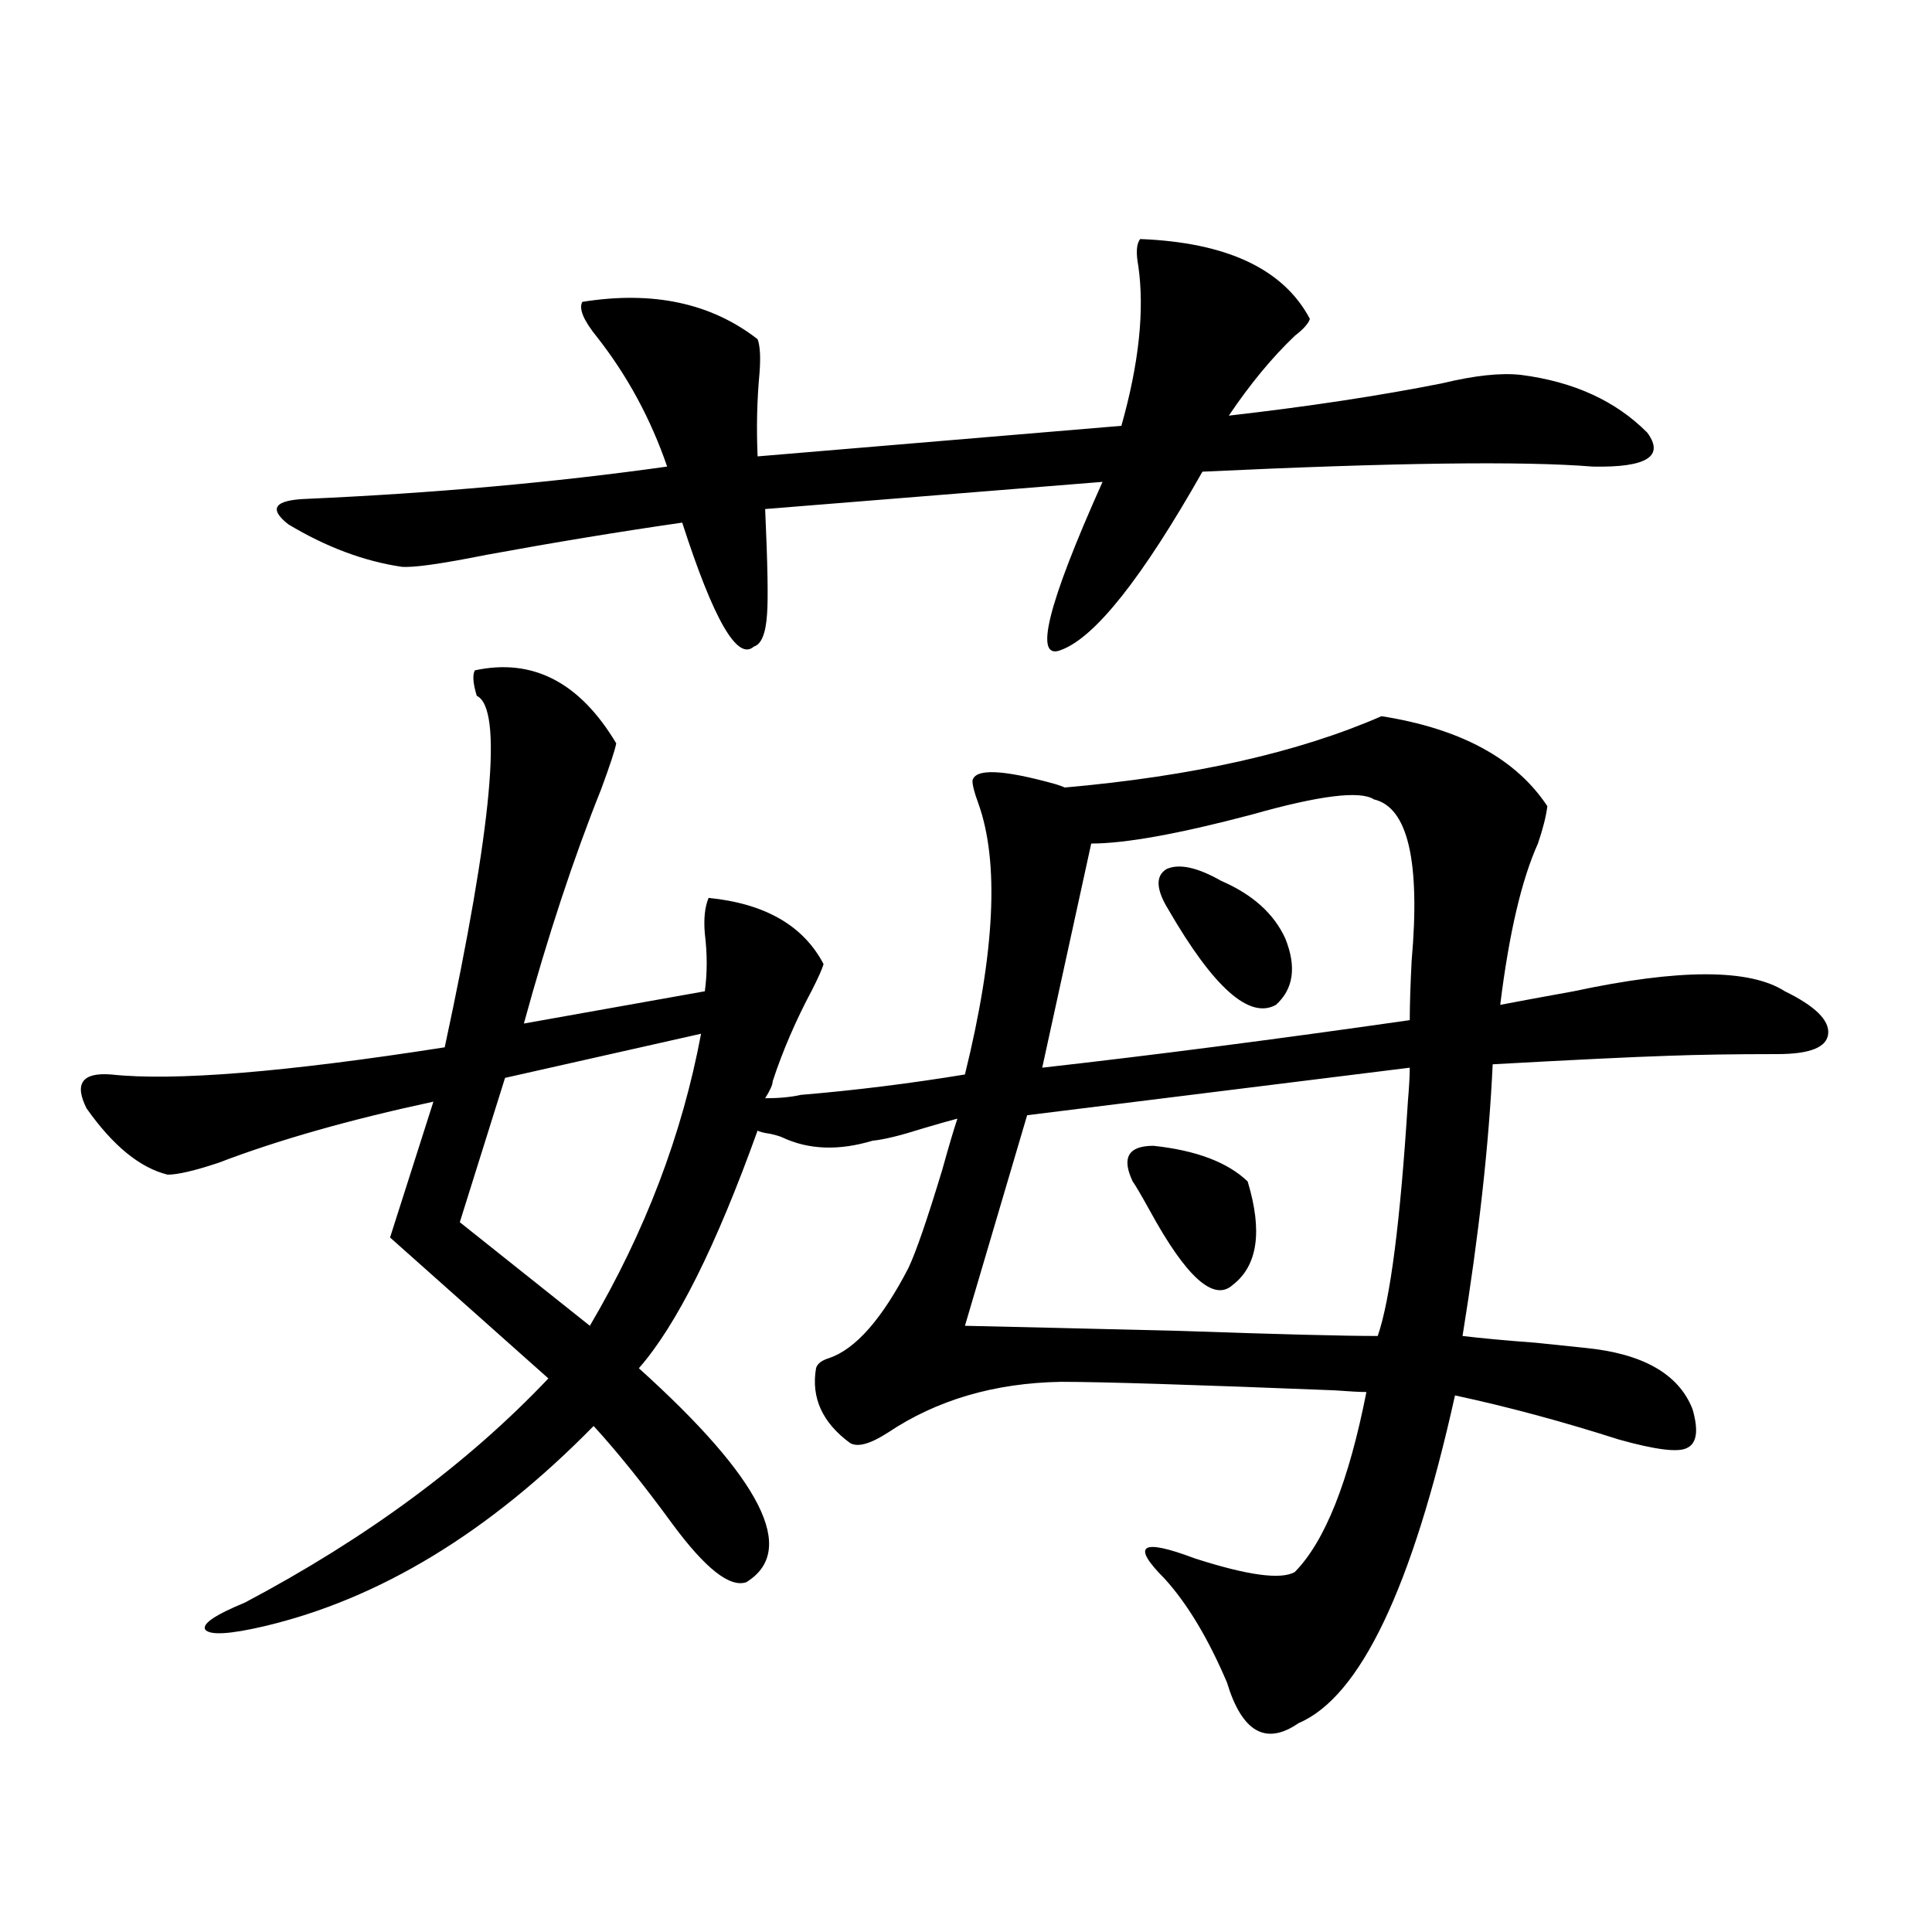
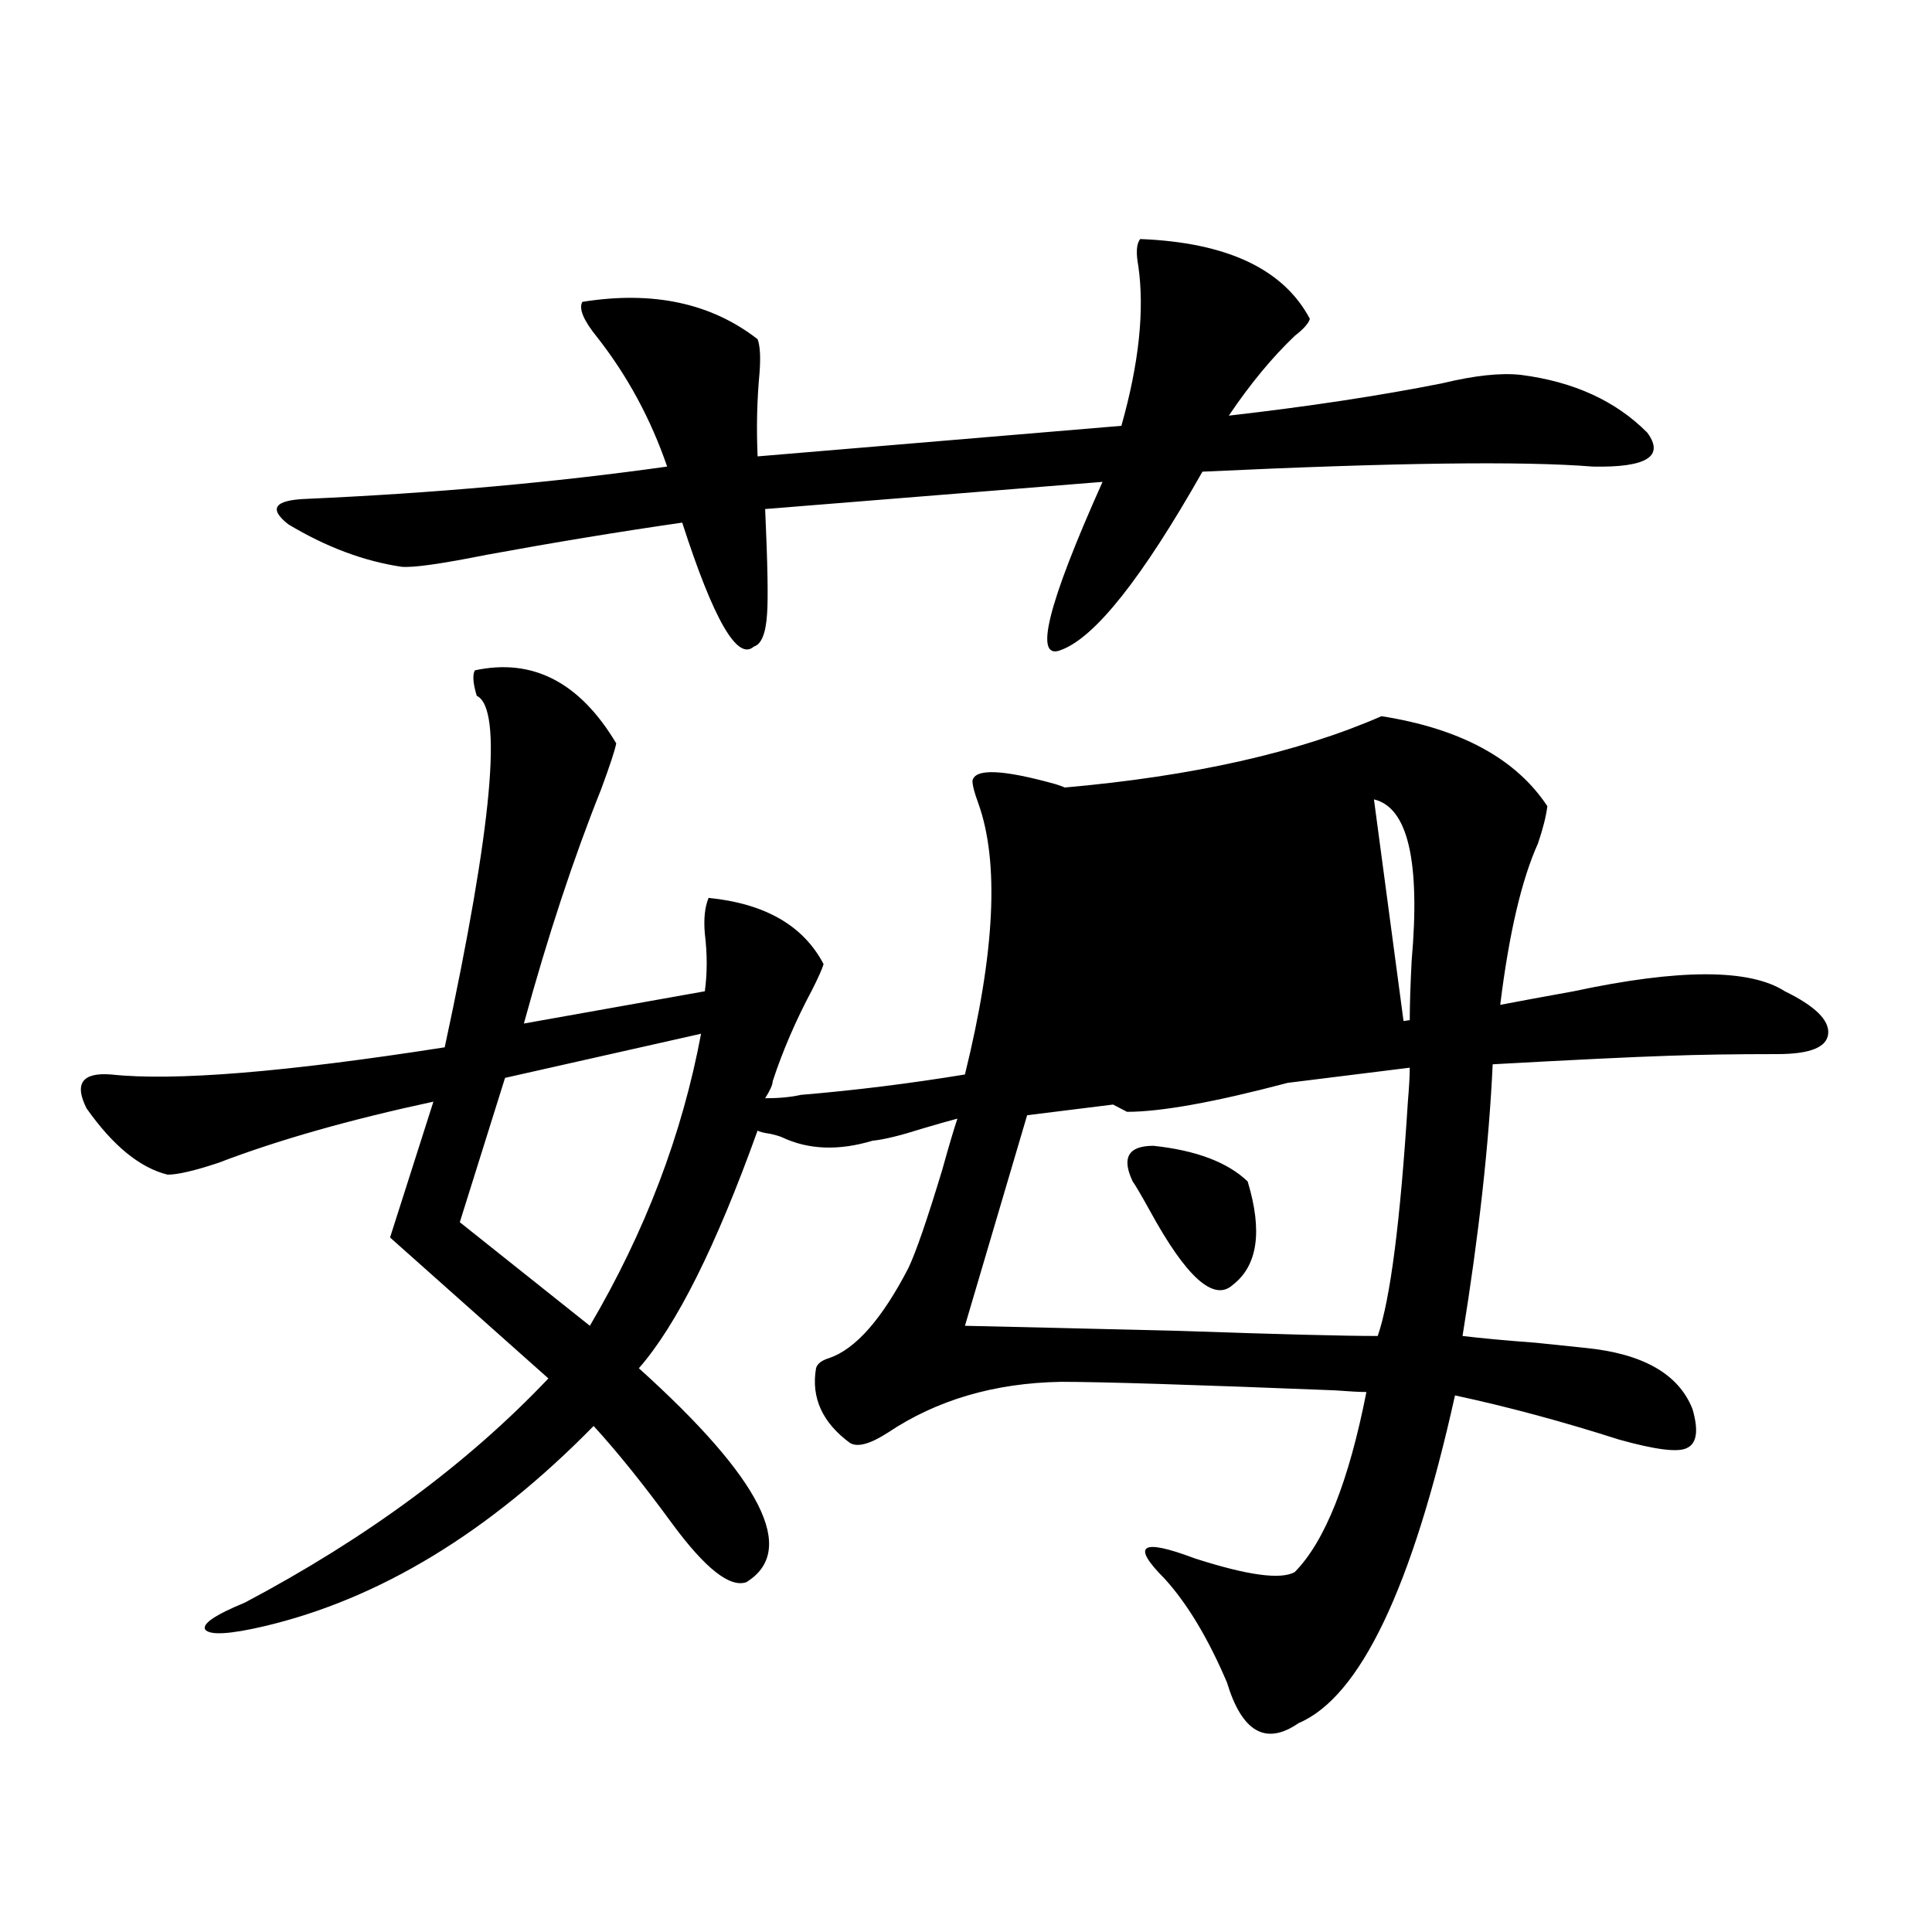
<svg xmlns="http://www.w3.org/2000/svg" version="1.1" id="图层_1" x="0px" y="0px" width="1000px" height="1000px" viewBox="0 0 1000 1000" enable-background="new 0 0 1000 1000" xml:space="preserve">
-   <path d="M715.056,370.699c40.975,6.455,69.587,21.973,85.852,46.582c-0.655,5.273-2.286,11.728-4.878,19.336  c-8.46,18.759-14.969,46.582-19.512,83.496c9.101-1.758,21.783-4.092,38.048-7.031c54.633-11.714,91.05-11.714,109.266,0  c15.609,7.622,23.079,14.941,22.438,21.973c-0.655,7.031-9.436,10.547-26.341,10.547c-22.118,0-40.975,0.302-56.584,0.879  c-18.216,0.591-48.459,2.06-90.729,4.395c-1.951,41.611-7.164,88.481-15.609,140.625c9.756,1.181,22.438,2.348,38.048,3.516  c11.707,1.181,20.152,2.06,25.365,2.637c29.908,2.939,48.444,13.486,55.608,31.641c3.247,11.137,2.271,17.88-2.927,20.215  c-4.558,2.348-16.265,0.879-35.121-4.395c-29.268-9.366-57.56-16.988-84.876-22.852c-22.118,99.619-49.114,156.143-80.974,169.629  c-16.92,11.714-29.268,4.683-37.072-21.094c-9.756-22.852-20.487-40.718-32.194-53.613c-17.561-17.578-12.362-21.094,15.609-10.547  c27.316,8.789,44.542,11.137,51.706,7.031c15.609-15.82,27.957-46.87,37.072-93.164c-3.262,0-8.78-0.288-16.585-0.879  c-73.504-2.925-120.652-4.395-141.46-4.395c-34.48,0.591-64.389,9.38-89.754,26.367c-9.115,5.864-15.609,7.622-19.512,5.273  c-14.313-10.547-20.167-23.428-17.561-38.672c0.641-2.334,2.927-4.092,6.829-5.273c13.658-4.683,27.316-20.215,40.975-46.582  c3.902-8.198,9.756-25.186,17.561-50.977c3.247-11.714,5.854-20.503,7.805-26.367c-4.558,1.181-10.731,2.939-18.536,5.273  c-11.066,3.516-19.512,5.576-25.365,6.152c-17.561,5.273-33.17,4.697-46.828-1.758c-1.311-0.577-3.262-1.167-5.854-1.758  c-3.902-0.577-6.188-1.167-6.829-1.758c-21.463,59.766-41.95,100.786-61.462,123.047c63.733,57.431,82.27,94.345,55.608,110.742  c-8.46,2.939-21.143-7.031-38.048-29.883c-14.969-20.503-28.627-37.491-40.975-50.977  c-53.992,55.083-110.896,89.648-170.728,103.711c-17.561,4.092-27.651,4.683-30.243,1.758c-1.951-2.939,4.878-7.622,20.487-14.063  c63.078-33.398,115.439-72.07,157.069-116.016l-81.949-72.949l22.438-70.313c-43.581,9.38-80.653,19.927-111.217,31.641  c-12.362,4.106-21.143,6.152-26.341,6.152c-14.313-3.516-28.292-14.941-41.95-34.277c-6.509-12.881-2.286-18.745,12.683-17.578  c32.515,3.516,90.074-1.167,172.679-14.063c24.71-114.834,30.243-175.479,16.585-181.934c-1.951-6.441-2.286-10.835-0.976-13.184  c29.908-6.441,54.298,6.152,73.169,37.793c-0.655,3.516-3.262,11.426-7.805,23.73c-14.313,35.747-27.651,76.177-39.999,121.289  l93.656-16.699c1.296-9.366,1.296-19.336,0-29.883c-0.655-7.608,0-13.76,1.951-18.457c29.268,2.939,49.1,14.365,59.511,34.277  c-0.655,2.348-2.606,6.743-5.854,13.184c-8.46,15.82-15.289,31.641-20.487,47.461c0,1.758-1.311,4.697-3.902,8.789  c7.149,0,13.323-0.577,18.536-1.758c27.957-2.334,56.249-5.85,84.876-10.547c15.609-63.281,17.881-110.152,6.829-140.625  c-1.951-5.273-2.927-9.077-2.927-11.426c1.296-6.441,15.609-5.85,42.926,1.758c1.951,0.591,3.567,1.181,4.878,1.758  C617.497,401.763,672.13,389.459,715.056,370.699z M590.181,123.727c44.877,1.758,74.145,15.532,87.803,41.309  c-0.655,2.348-3.262,5.273-7.805,8.789c-11.707,11.137-23.094,24.912-34.146,41.309c40.975-4.683,77.712-10.245,110.241-16.699  c16.905-4.092,30.563-5.562,40.975-4.395c27.316,3.516,49.1,13.486,65.364,29.883c9.101,12.305-0.335,18.169-28.292,17.578  c-35.776-2.925-103.092-2.046-201.946,2.637c-31.219,55.083-55.608,85.844-73.169,92.285c-14.313,5.864-7.164-23.14,21.463-87.012  l-174.63,14.063c1.296,28.716,1.616,46.884,0.976,54.492c-0.655,9.97-2.927,15.532-6.829,16.699  c-8.46,7.622-20.822-13.76-37.072-64.16c-32.529,4.697-66.34,10.259-101.461,16.699c-23.414,4.697-38.048,6.743-43.901,6.152  c-19.512-2.925-39.023-10.245-58.535-21.973c-10.411-8.198-7.164-12.593,9.756-13.184c65.685-2.925,127.802-8.487,186.337-16.699  c-8.46-24.609-20.487-46.87-36.097-66.797c-7.164-8.789-9.756-14.941-7.805-18.457c36.417-5.85,66.66,0.591,90.729,19.336  c1.296,3.516,1.616,9.38,0.976,17.578c-1.311,14.063-1.631,28.427-0.976,43.066l188.288-15.82  c9.101-32.217,12.027-59.766,8.78-82.617C587.895,130.758,588.229,126.075,590.181,123.727z M362.869,535.055l-101.461,22.852  l-23.414,74.707l67.315,53.613C333.922,637.599,353.113,587.213,362.869,535.055z M729.689,552.633l-198.044,24.609l-32.194,108.984  c26.661,0.591,63.733,1.469,111.217,2.637c50.73,1.758,84.876,2.637,102.437,2.637c6.494-18.745,11.707-59.175,15.609-121.289  C729.354,562.603,729.689,556.739,729.689,552.633z M711.153,413.766c-7.164-4.683-28.292-2.046-63.413,7.91  c-37.728,9.97-65.364,14.941-82.925,14.941L539.45,552.633c57.225-6.441,120.638-14.639,190.239-24.609  c0-7.608,0.32-17.866,0.976-30.762C735.208,445.709,728.714,417.872,711.153,413.766z M586.278,611.52  c-5.854-12.305-2.286-18.457,10.731-18.457c22.104,2.348,38.368,8.501,48.779,18.457c7.805,25.791,5.198,43.657-7.805,53.613  c-9.756,8.789-24.069-4.092-42.926-38.672C590.501,618.263,587.574,613.278,586.278,611.52z M604.814,470.895  c-6.509-10.547-6.829-17.578-0.976-21.094c6.494-2.925,15.93-0.879,28.292,6.152c16.25,7.031,27.316,17.001,33.17,29.883  c5.854,14.653,4.223,26.079-4.878,34.277C646.765,527.735,628.229,511.324,604.814,470.895z" />
+   <path d="M715.056,370.699c40.975,6.455,69.587,21.973,85.852,46.582c-0.655,5.273-2.286,11.728-4.878,19.336  c-8.46,18.759-14.969,46.582-19.512,83.496c9.101-1.758,21.783-4.092,38.048-7.031c54.633-11.714,91.05-11.714,109.266,0  c15.609,7.622,23.079,14.941,22.438,21.973c-0.655,7.031-9.436,10.547-26.341,10.547c-22.118,0-40.975,0.302-56.584,0.879  c-18.216,0.591-48.459,2.06-90.729,4.395c-1.951,41.611-7.164,88.481-15.609,140.625c9.756,1.181,22.438,2.348,38.048,3.516  c11.707,1.181,20.152,2.06,25.365,2.637c29.908,2.939,48.444,13.486,55.608,31.641c3.247,11.137,2.271,17.88-2.927,20.215  c-4.558,2.348-16.265,0.879-35.121-4.395c-29.268-9.366-57.56-16.988-84.876-22.852c-22.118,99.619-49.114,156.143-80.974,169.629  c-16.92,11.714-29.268,4.683-37.072-21.094c-9.756-22.852-20.487-40.718-32.194-53.613c-17.561-17.578-12.362-21.094,15.609-10.547  c27.316,8.789,44.542,11.137,51.706,7.031c15.609-15.82,27.957-46.87,37.072-93.164c-3.262,0-8.78-0.288-16.585-0.879  c-73.504-2.925-120.652-4.395-141.46-4.395c-34.48,0.591-64.389,9.38-89.754,26.367c-9.115,5.864-15.609,7.622-19.512,5.273  c-14.313-10.547-20.167-23.428-17.561-38.672c0.641-2.334,2.927-4.092,6.829-5.273c13.658-4.683,27.316-20.215,40.975-46.582  c3.902-8.198,9.756-25.186,17.561-50.977c3.247-11.714,5.854-20.503,7.805-26.367c-4.558,1.181-10.731,2.939-18.536,5.273  c-11.066,3.516-19.512,5.576-25.365,6.152c-17.561,5.273-33.17,4.697-46.828-1.758c-1.311-0.577-3.262-1.167-5.854-1.758  c-3.902-0.577-6.188-1.167-6.829-1.758c-21.463,59.766-41.95,100.786-61.462,123.047c63.733,57.431,82.27,94.345,55.608,110.742  c-8.46,2.939-21.143-7.031-38.048-29.883c-14.969-20.503-28.627-37.491-40.975-50.977  c-53.992,55.083-110.896,89.648-170.728,103.711c-17.561,4.092-27.651,4.683-30.243,1.758c-1.951-2.939,4.878-7.622,20.487-14.063  c63.078-33.398,115.439-72.07,157.069-116.016l-81.949-72.949l22.438-70.313c-43.581,9.38-80.653,19.927-111.217,31.641  c-12.362,4.106-21.143,6.152-26.341,6.152c-14.313-3.516-28.292-14.941-41.95-34.277c-6.509-12.881-2.286-18.745,12.683-17.578  c32.515,3.516,90.074-1.167,172.679-14.063c24.71-114.834,30.243-175.479,16.585-181.934c-1.951-6.441-2.286-10.835-0.976-13.184  c29.908-6.441,54.298,6.152,73.169,37.793c-0.655,3.516-3.262,11.426-7.805,23.73c-14.313,35.747-27.651,76.177-39.999,121.289  l93.656-16.699c1.296-9.366,1.296-19.336,0-29.883c-0.655-7.608,0-13.76,1.951-18.457c29.268,2.939,49.1,14.365,59.511,34.277  c-0.655,2.348-2.606,6.743-5.854,13.184c-8.46,15.82-15.289,31.641-20.487,47.461c0,1.758-1.311,4.697-3.902,8.789  c7.149,0,13.323-0.577,18.536-1.758c27.957-2.334,56.249-5.85,84.876-10.547c15.609-63.281,17.881-110.152,6.829-140.625  c-1.951-5.273-2.927-9.077-2.927-11.426c1.296-6.441,15.609-5.85,42.926,1.758c1.951,0.591,3.567,1.181,4.878,1.758  C617.497,401.763,672.13,389.459,715.056,370.699z M590.181,123.727c44.877,1.758,74.145,15.532,87.803,41.309  c-0.655,2.348-3.262,5.273-7.805,8.789c-11.707,11.137-23.094,24.912-34.146,41.309c40.975-4.683,77.712-10.245,110.241-16.699  c16.905-4.092,30.563-5.562,40.975-4.395c27.316,3.516,49.1,13.486,65.364,29.883c9.101,12.305-0.335,18.169-28.292,17.578  c-35.776-2.925-103.092-2.046-201.946,2.637c-31.219,55.083-55.608,85.844-73.169,92.285c-14.313,5.864-7.164-23.14,21.463-87.012  l-174.63,14.063c1.296,28.716,1.616,46.884,0.976,54.492c-0.655,9.97-2.927,15.532-6.829,16.699  c-8.46,7.622-20.822-13.76-37.072-64.16c-32.529,4.697-66.34,10.259-101.461,16.699c-23.414,4.697-38.048,6.743-43.901,6.152  c-19.512-2.925-39.023-10.245-58.535-21.973c-10.411-8.198-7.164-12.593,9.756-13.184c65.685-2.925,127.802-8.487,186.337-16.699  c-8.46-24.609-20.487-46.87-36.097-66.797c-7.164-8.789-9.756-14.941-7.805-18.457c36.417-5.85,66.66,0.591,90.729,19.336  c1.296,3.516,1.616,9.38,0.976,17.578c-1.311,14.063-1.631,28.427-0.976,43.066l188.288-15.82  c9.101-32.217,12.027-59.766,8.78-82.617C587.895,130.758,588.229,126.075,590.181,123.727z M362.869,535.055l-101.461,22.852  l-23.414,74.707l67.315,53.613C333.922,637.599,353.113,587.213,362.869,535.055z M729.689,552.633l-198.044,24.609l-32.194,108.984  c26.661,0.591,63.733,1.469,111.217,2.637c50.73,1.758,84.876,2.637,102.437,2.637c6.494-18.745,11.707-59.175,15.609-121.289  C729.354,562.603,729.689,556.739,729.689,552.633z c-7.164-4.683-28.292-2.046-63.413,7.91  c-37.728,9.97-65.364,14.941-82.925,14.941L539.45,552.633c57.225-6.441,120.638-14.639,190.239-24.609  c0-7.608,0.32-17.866,0.976-30.762C735.208,445.709,728.714,417.872,711.153,413.766z M586.278,611.52  c-5.854-12.305-2.286-18.457,10.731-18.457c22.104,2.348,38.368,8.501,48.779,18.457c7.805,25.791,5.198,43.657-7.805,53.613  c-9.756,8.789-24.069-4.092-42.926-38.672C590.501,618.263,587.574,613.278,586.278,611.52z M604.814,470.895  c-6.509-10.547-6.829-17.578-0.976-21.094c6.494-2.925,15.93-0.879,28.292,6.152c16.25,7.031,27.316,17.001,33.17,29.883  c5.854,14.653,4.223,26.079-4.878,34.277C646.765,527.735,628.229,511.324,604.814,470.895z" />
</svg>